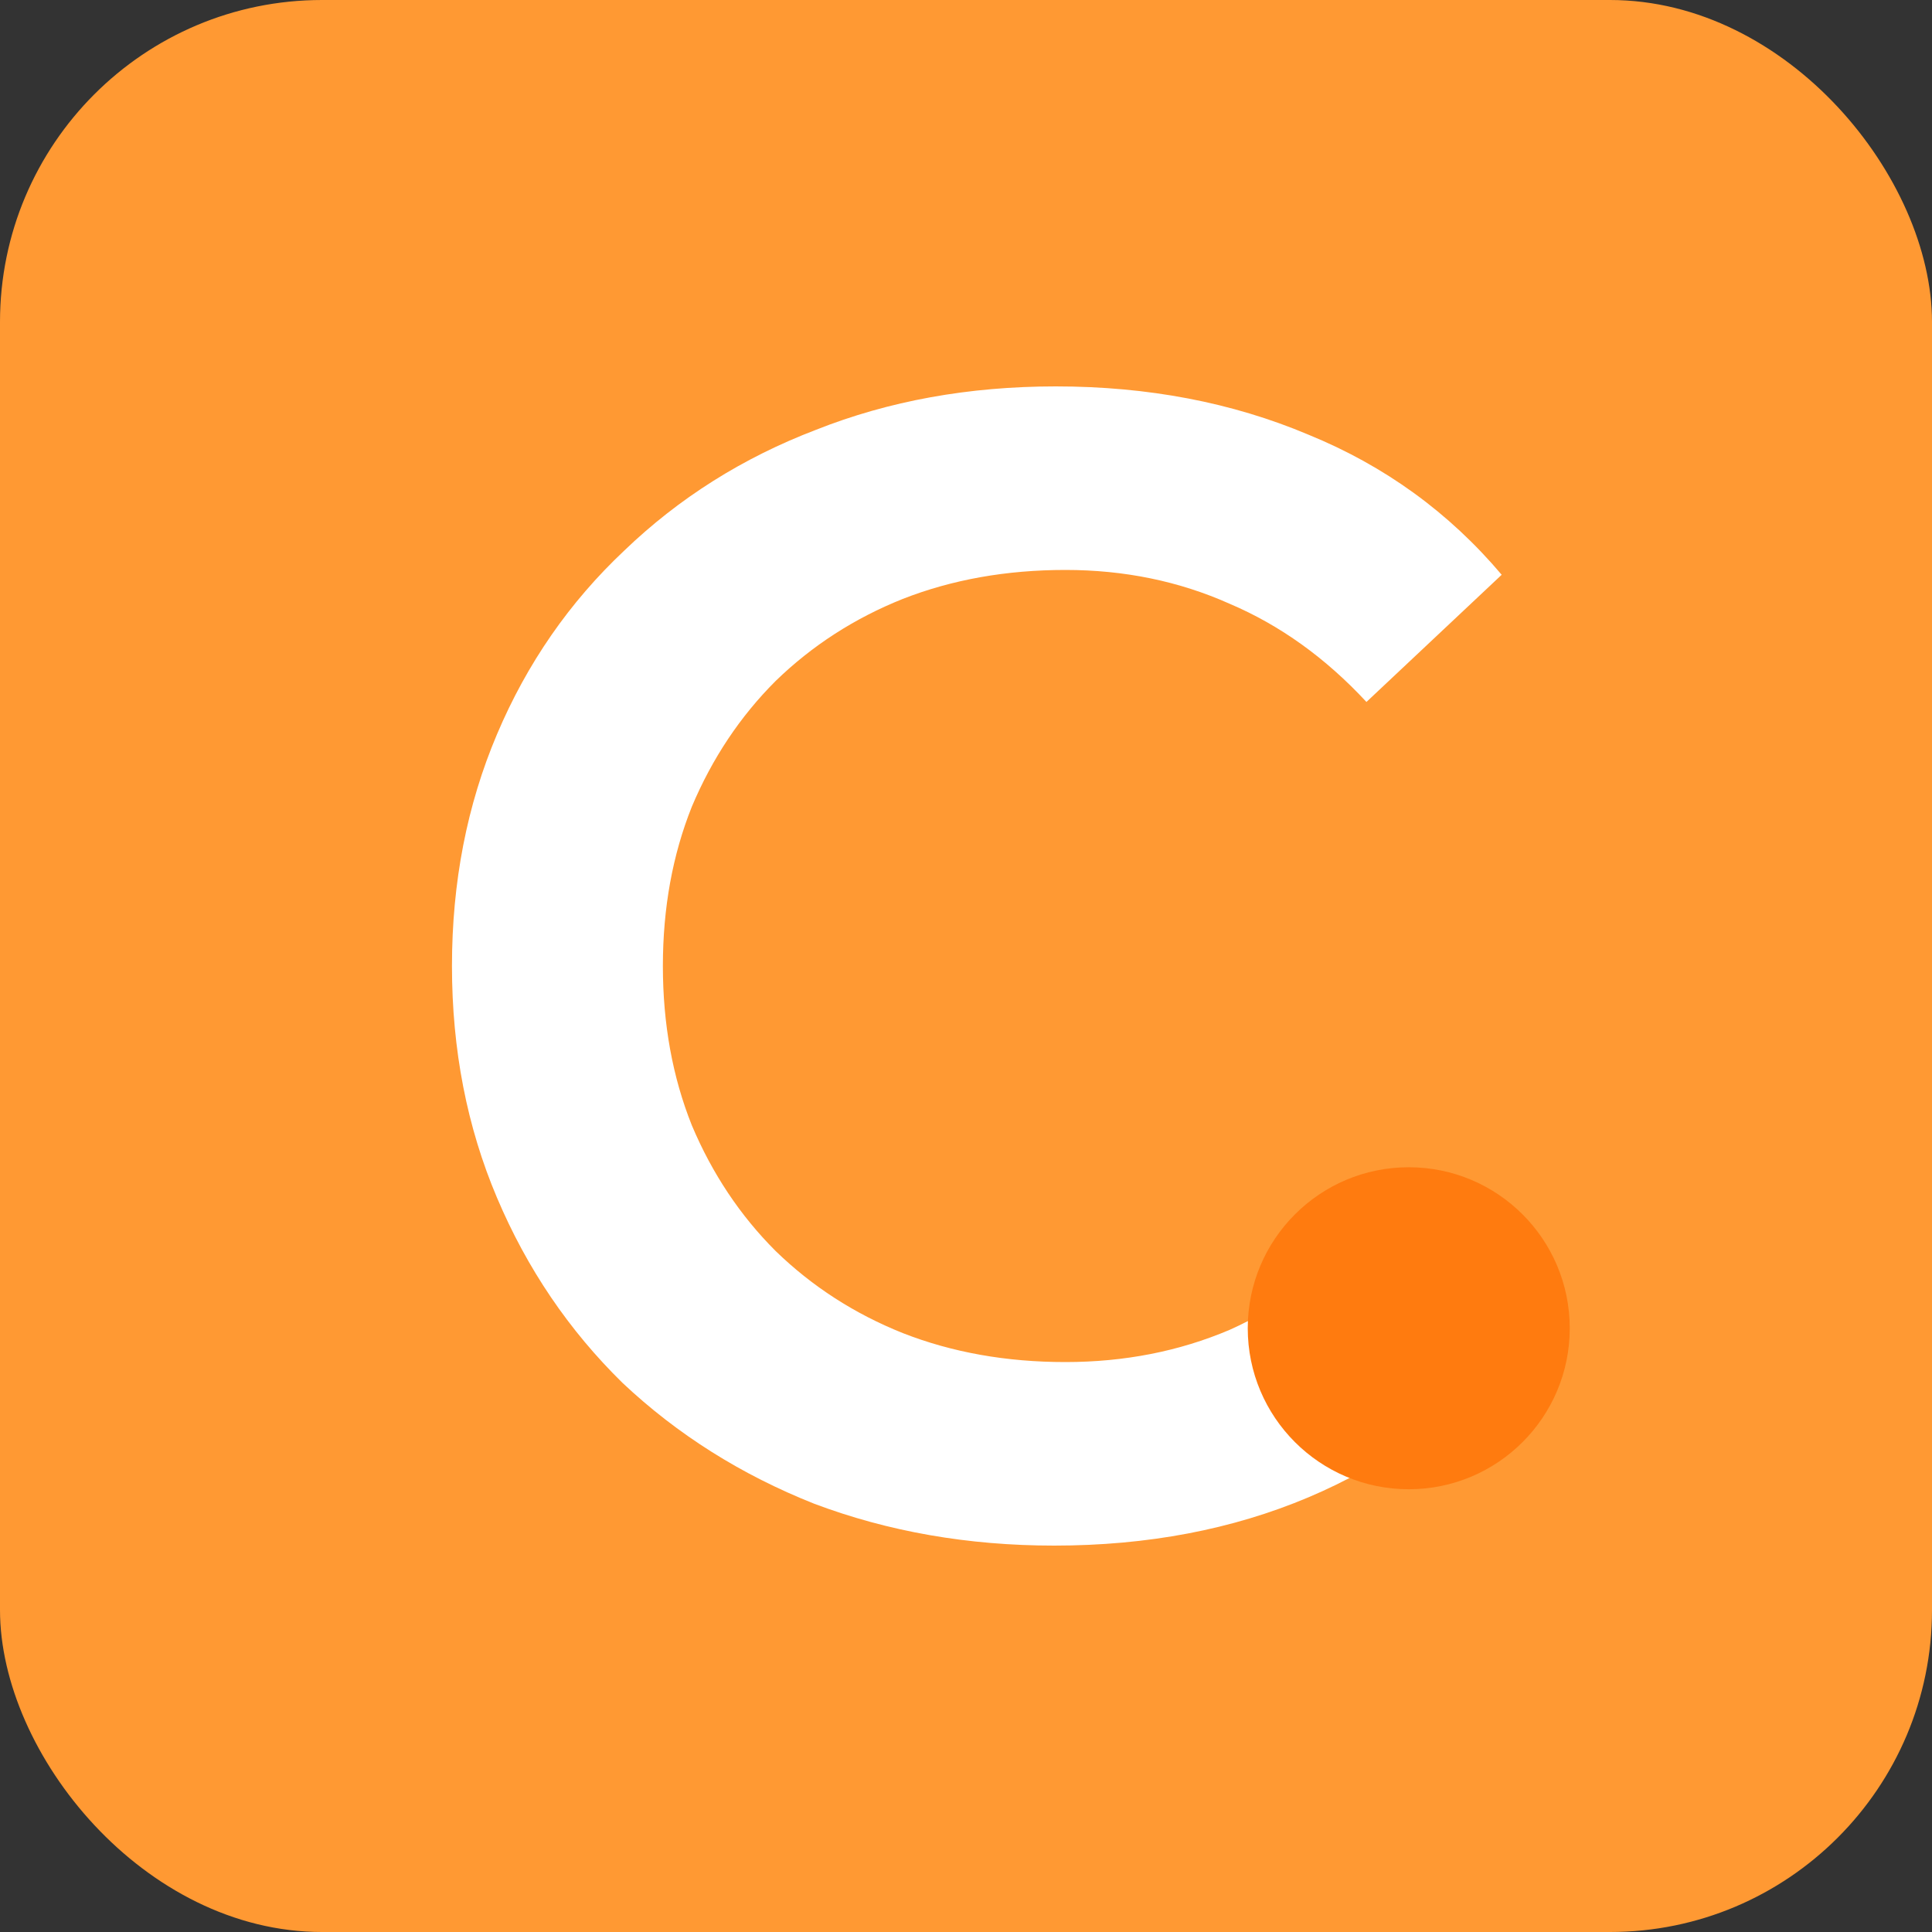
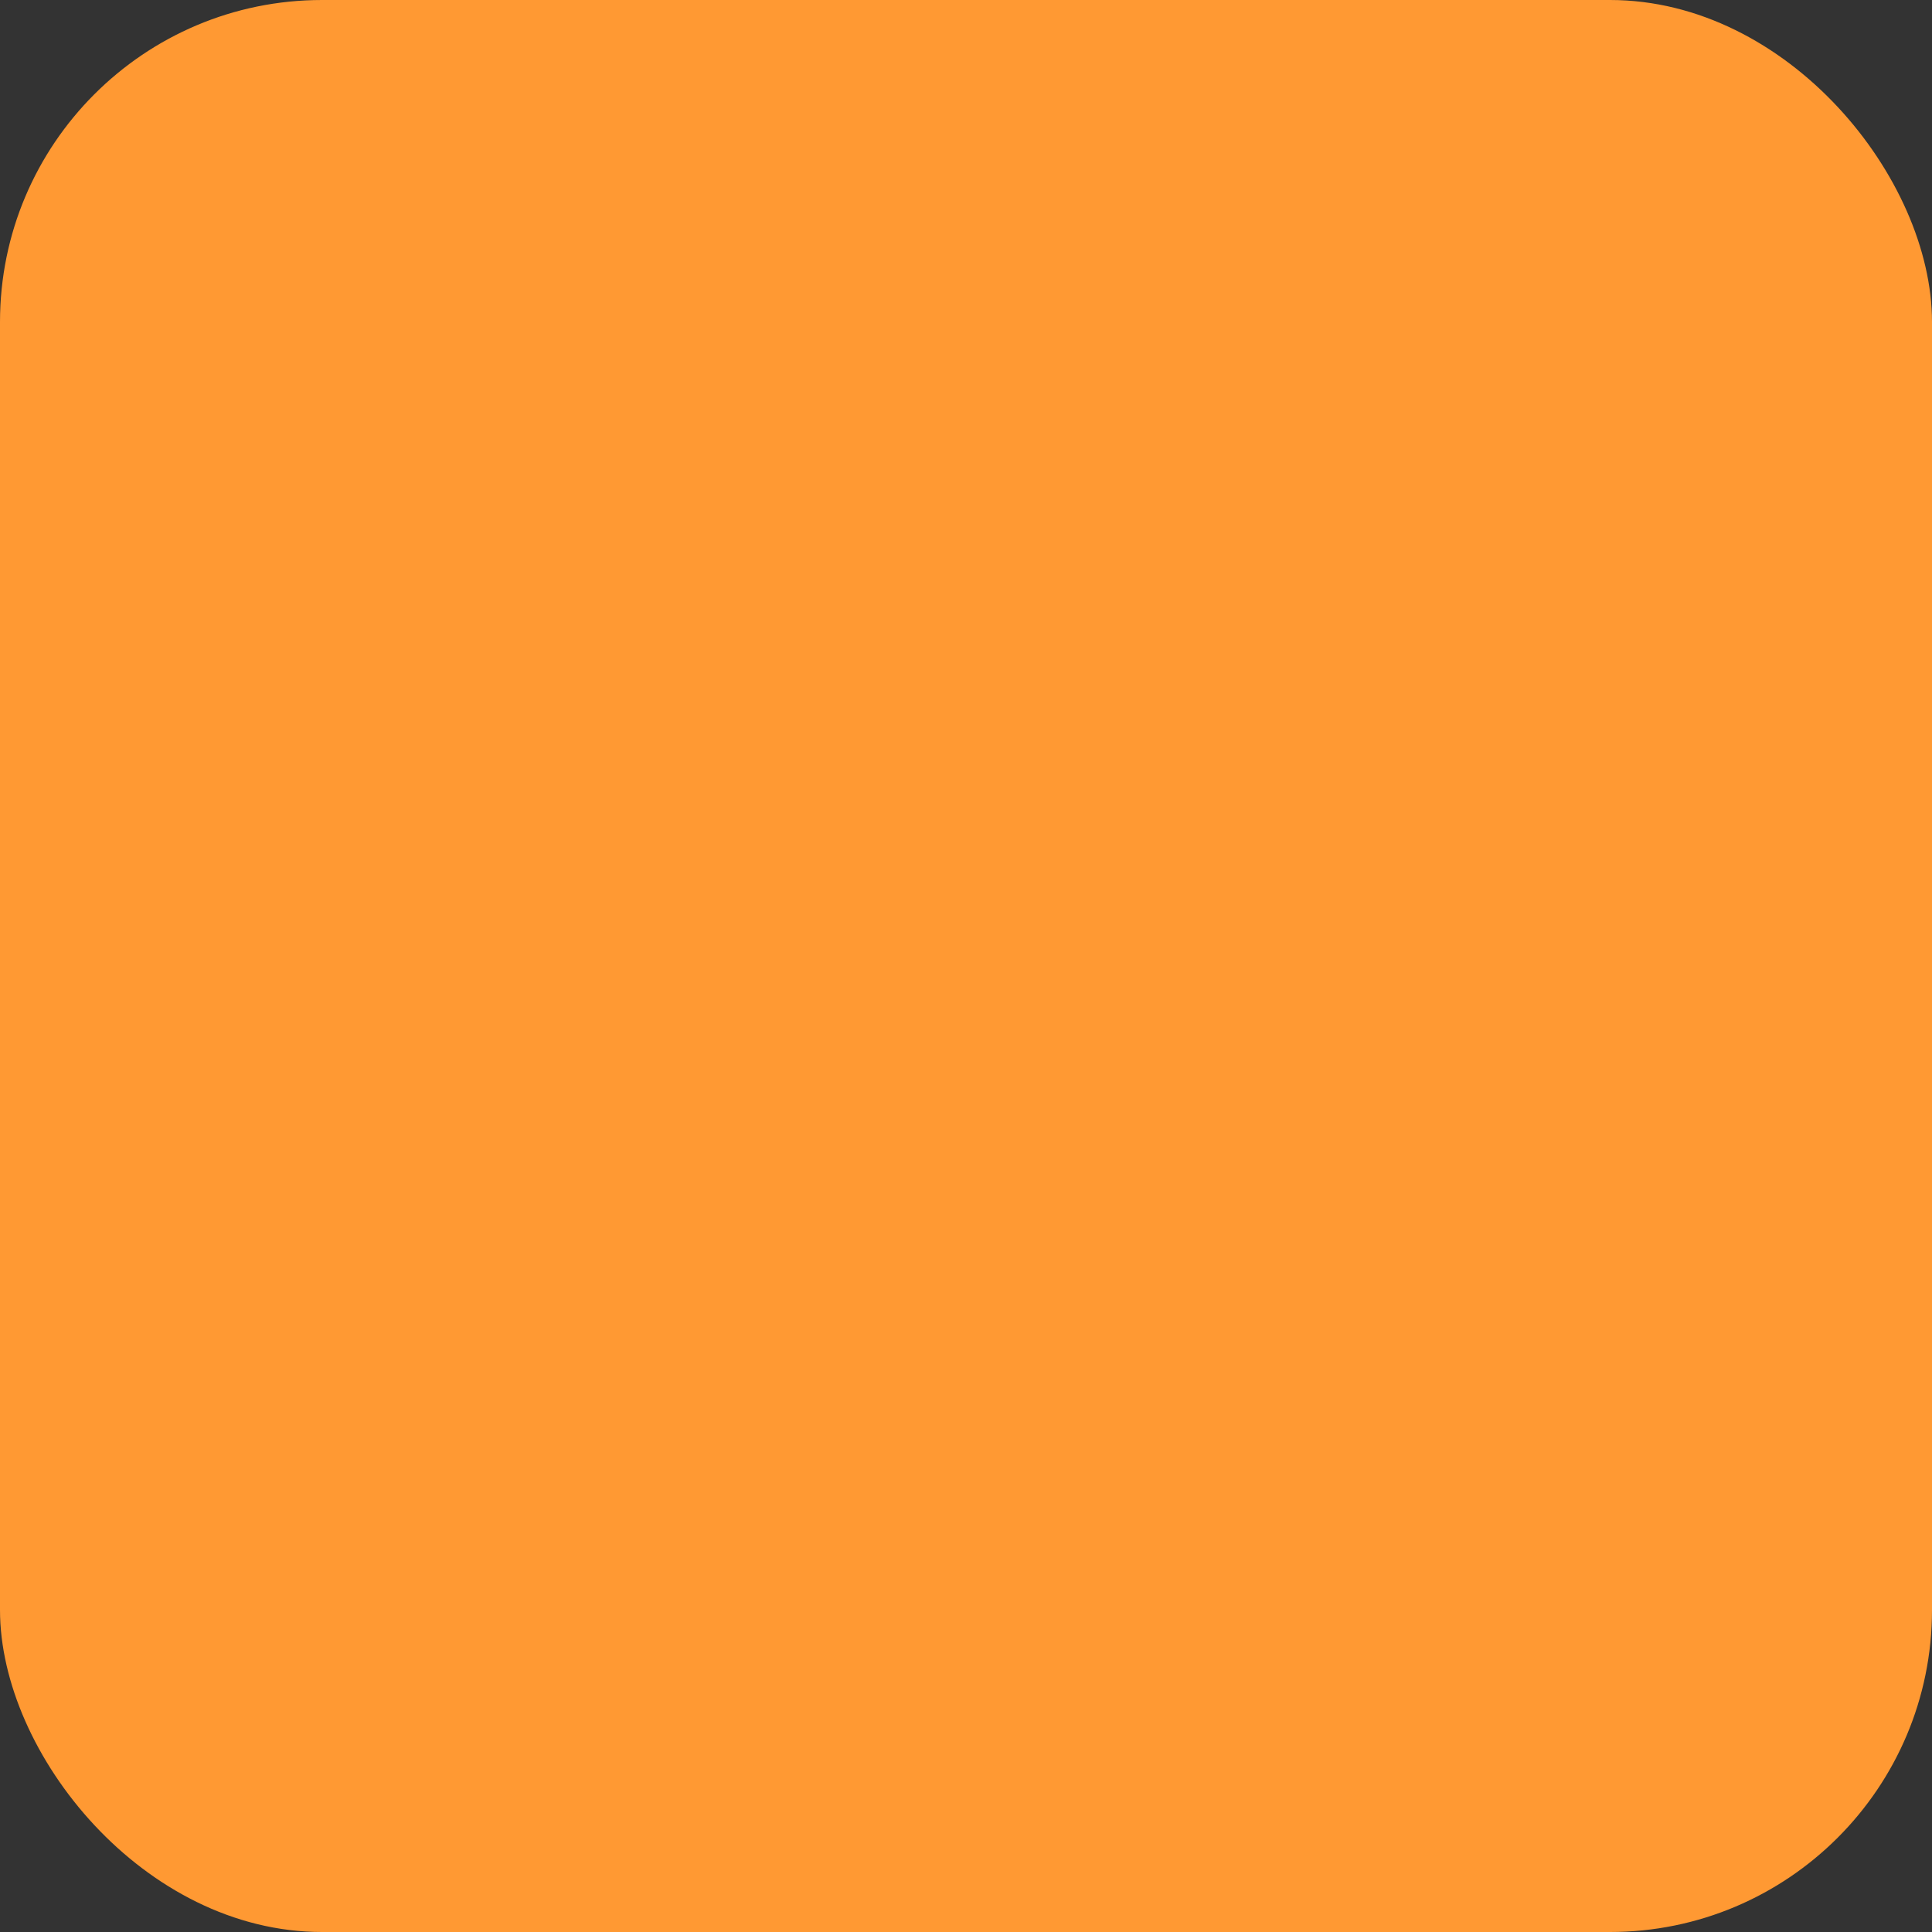
<svg xmlns="http://www.w3.org/2000/svg" width="48" height="48" viewBox="0 0 48 48" fill="none">
  <rect x="0" y="0" width="48" height="48" fill="#333333" stroke="none" />
  <rect width="48" height="48" rx="8" fill="#FF9933" />
-   <path d="M26.189 38.4C24.055 38.4 22.069 38.053 20.229 37.36C18.415 36.64 16.829 35.64 15.469 34.36C14.135 33.053 13.095 31.52 12.349 29.76C11.602 28 11.229 26.08 11.229 24C11.229 21.92 11.602 20 12.349 18.24C13.095 16.48 14.149 14.96 15.509 13.68C16.869 12.373 18.455 11.373 20.269 10.68C22.082 9.96 24.069 9.6 26.229 9.6C28.522 9.6 30.615 10 32.509 10.8C34.402 11.573 36.002 12.733 37.309 14.28L33.949 17.44C32.935 16.347 31.802 15.533 30.549 15C29.295 14.44 27.935 14.16 26.469 14.16C25.002 14.16 23.655 14.4 22.429 14.88C21.229 15.36 20.175 16.04 19.269 16.92C18.389 17.8 17.695 18.84 17.189 20.04C16.709 21.24 16.469 22.56 16.469 24C16.469 25.44 16.709 26.76 17.189 27.96C17.695 29.16 18.389 30.2 19.269 31.08C20.175 31.96 21.229 32.64 22.429 33.12C23.655 33.6 25.002 33.84 26.469 33.84C27.935 33.84 29.295 33.573 30.549 33.04C31.802 32.48 32.935 31.64 33.949 30.52L37.309 33.72C36.002 35.24 34.402 36.4 32.509 37.2C30.615 38 28.509 38.4 26.189 38.4Z" fill="white" />
-   <circle cx="35" cy="33" r="4" fill="#FF7B0F" />
</svg>